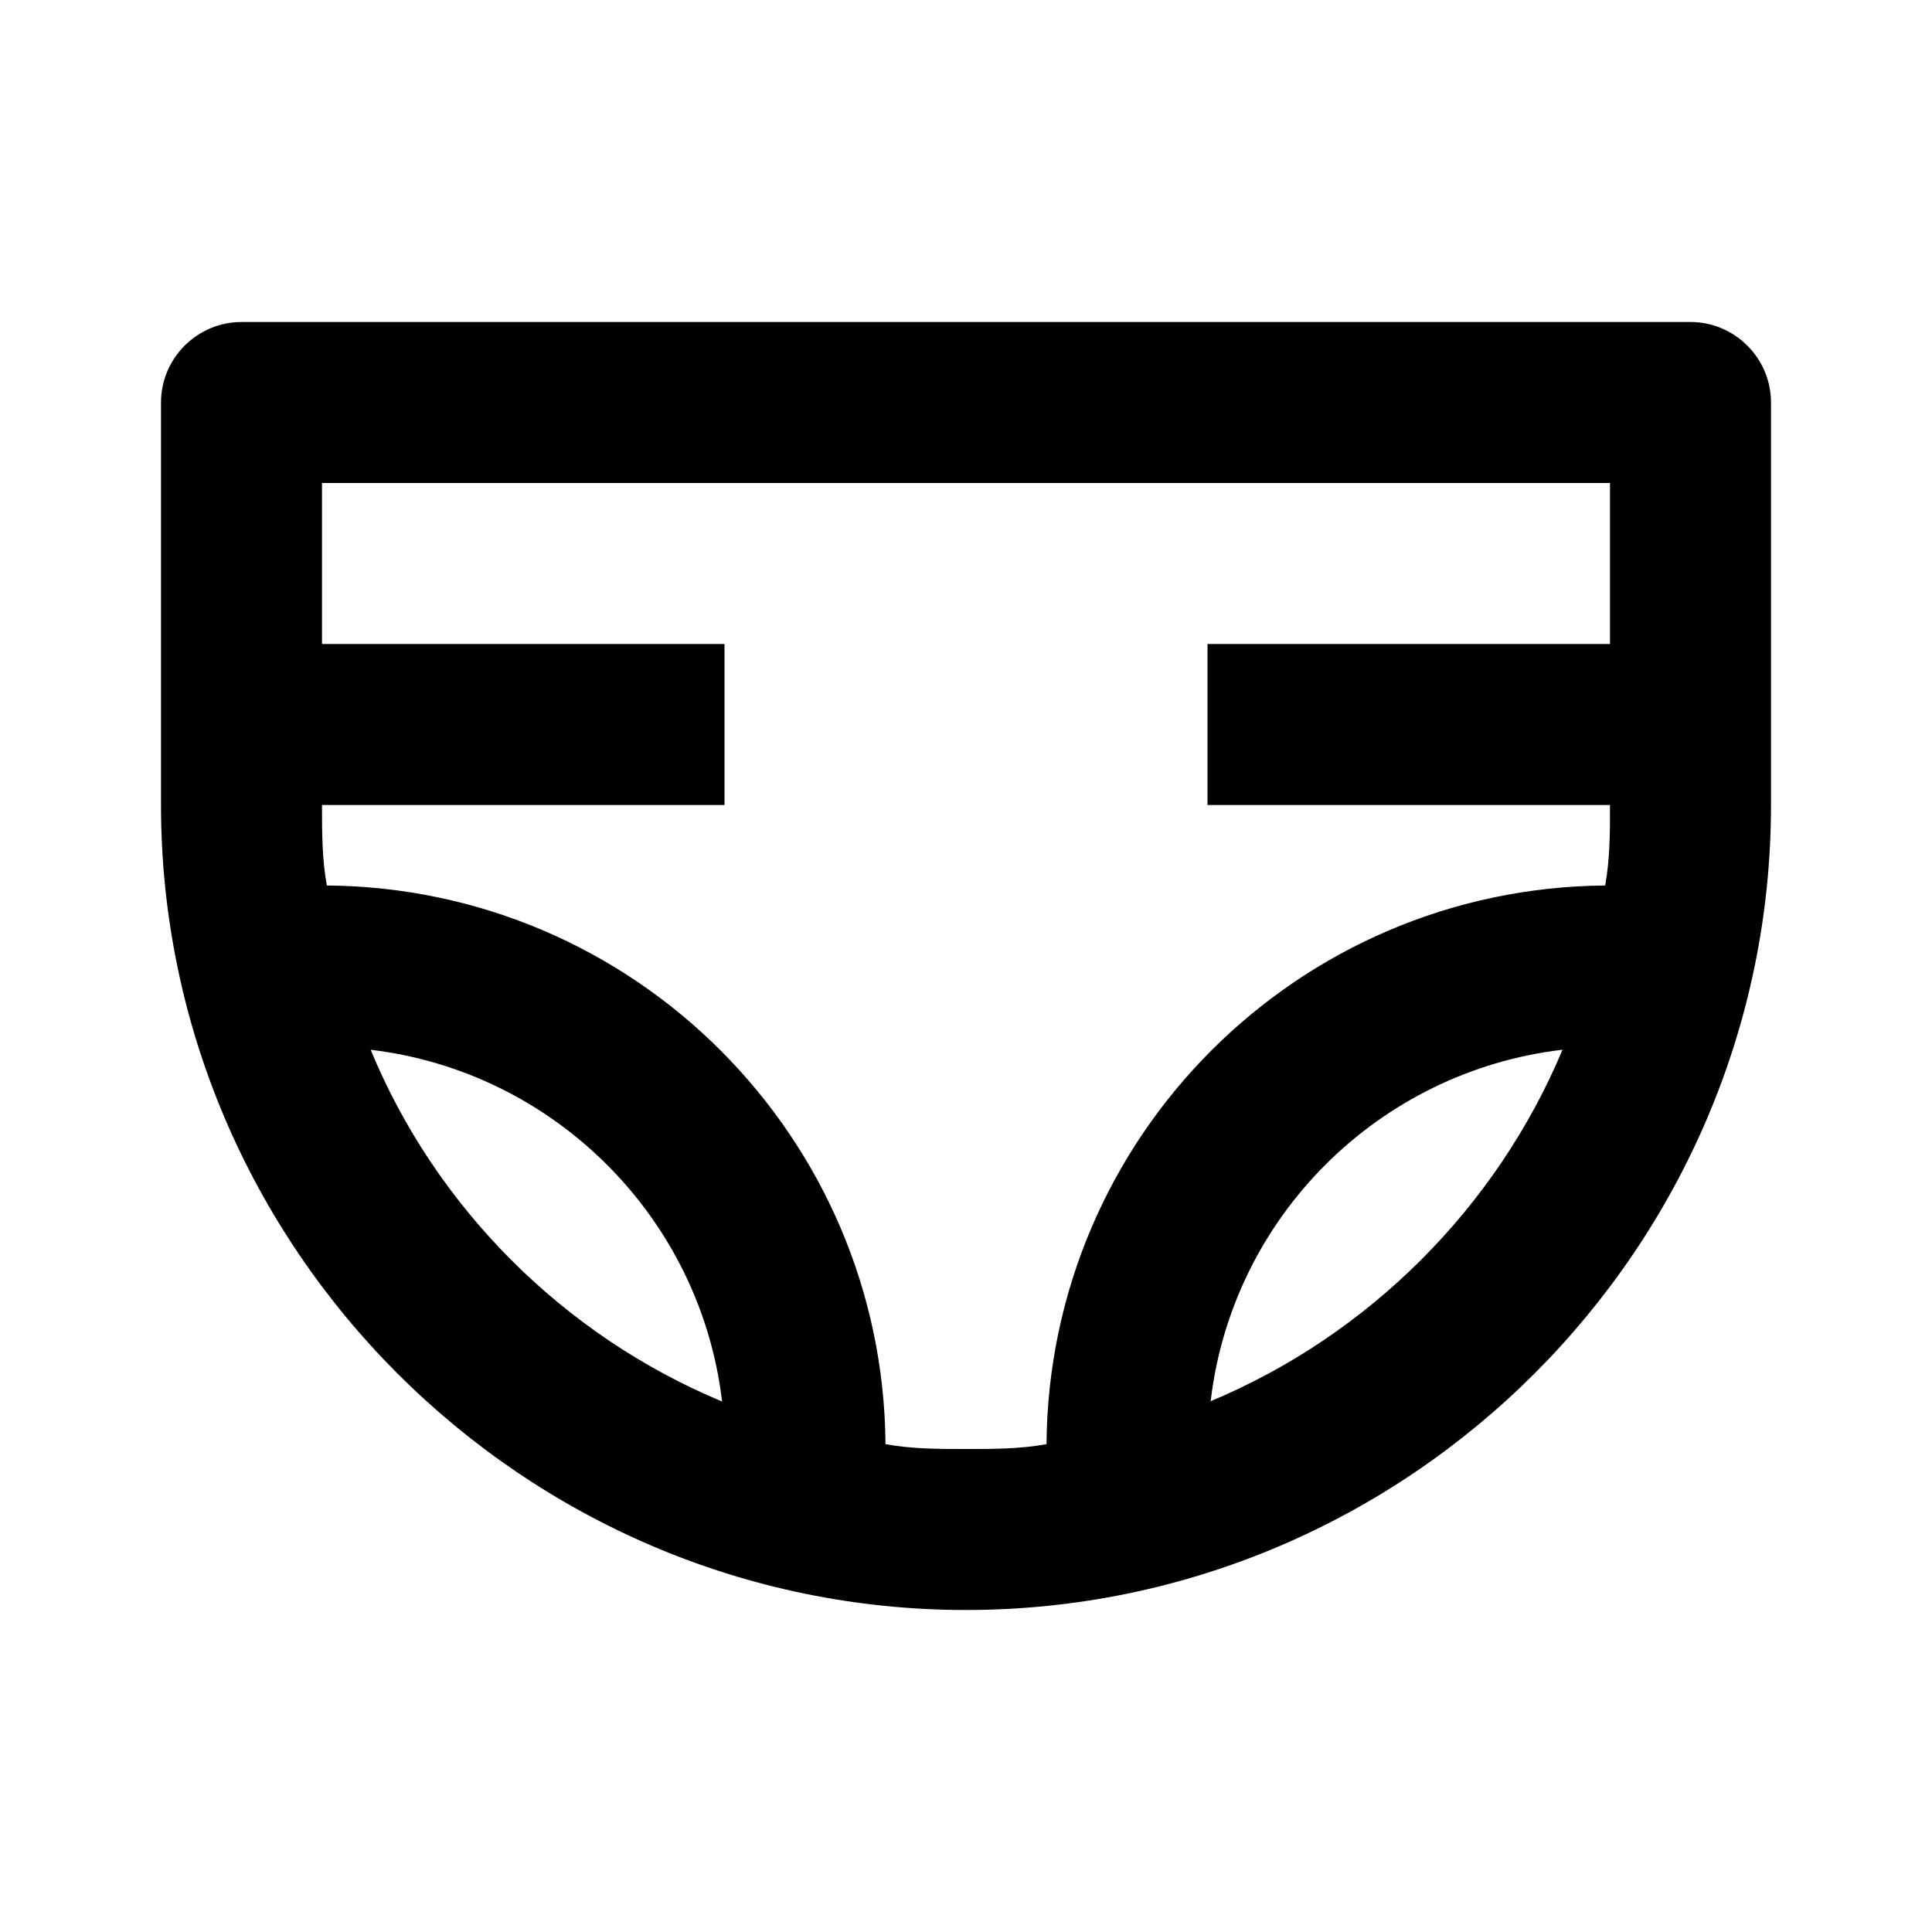
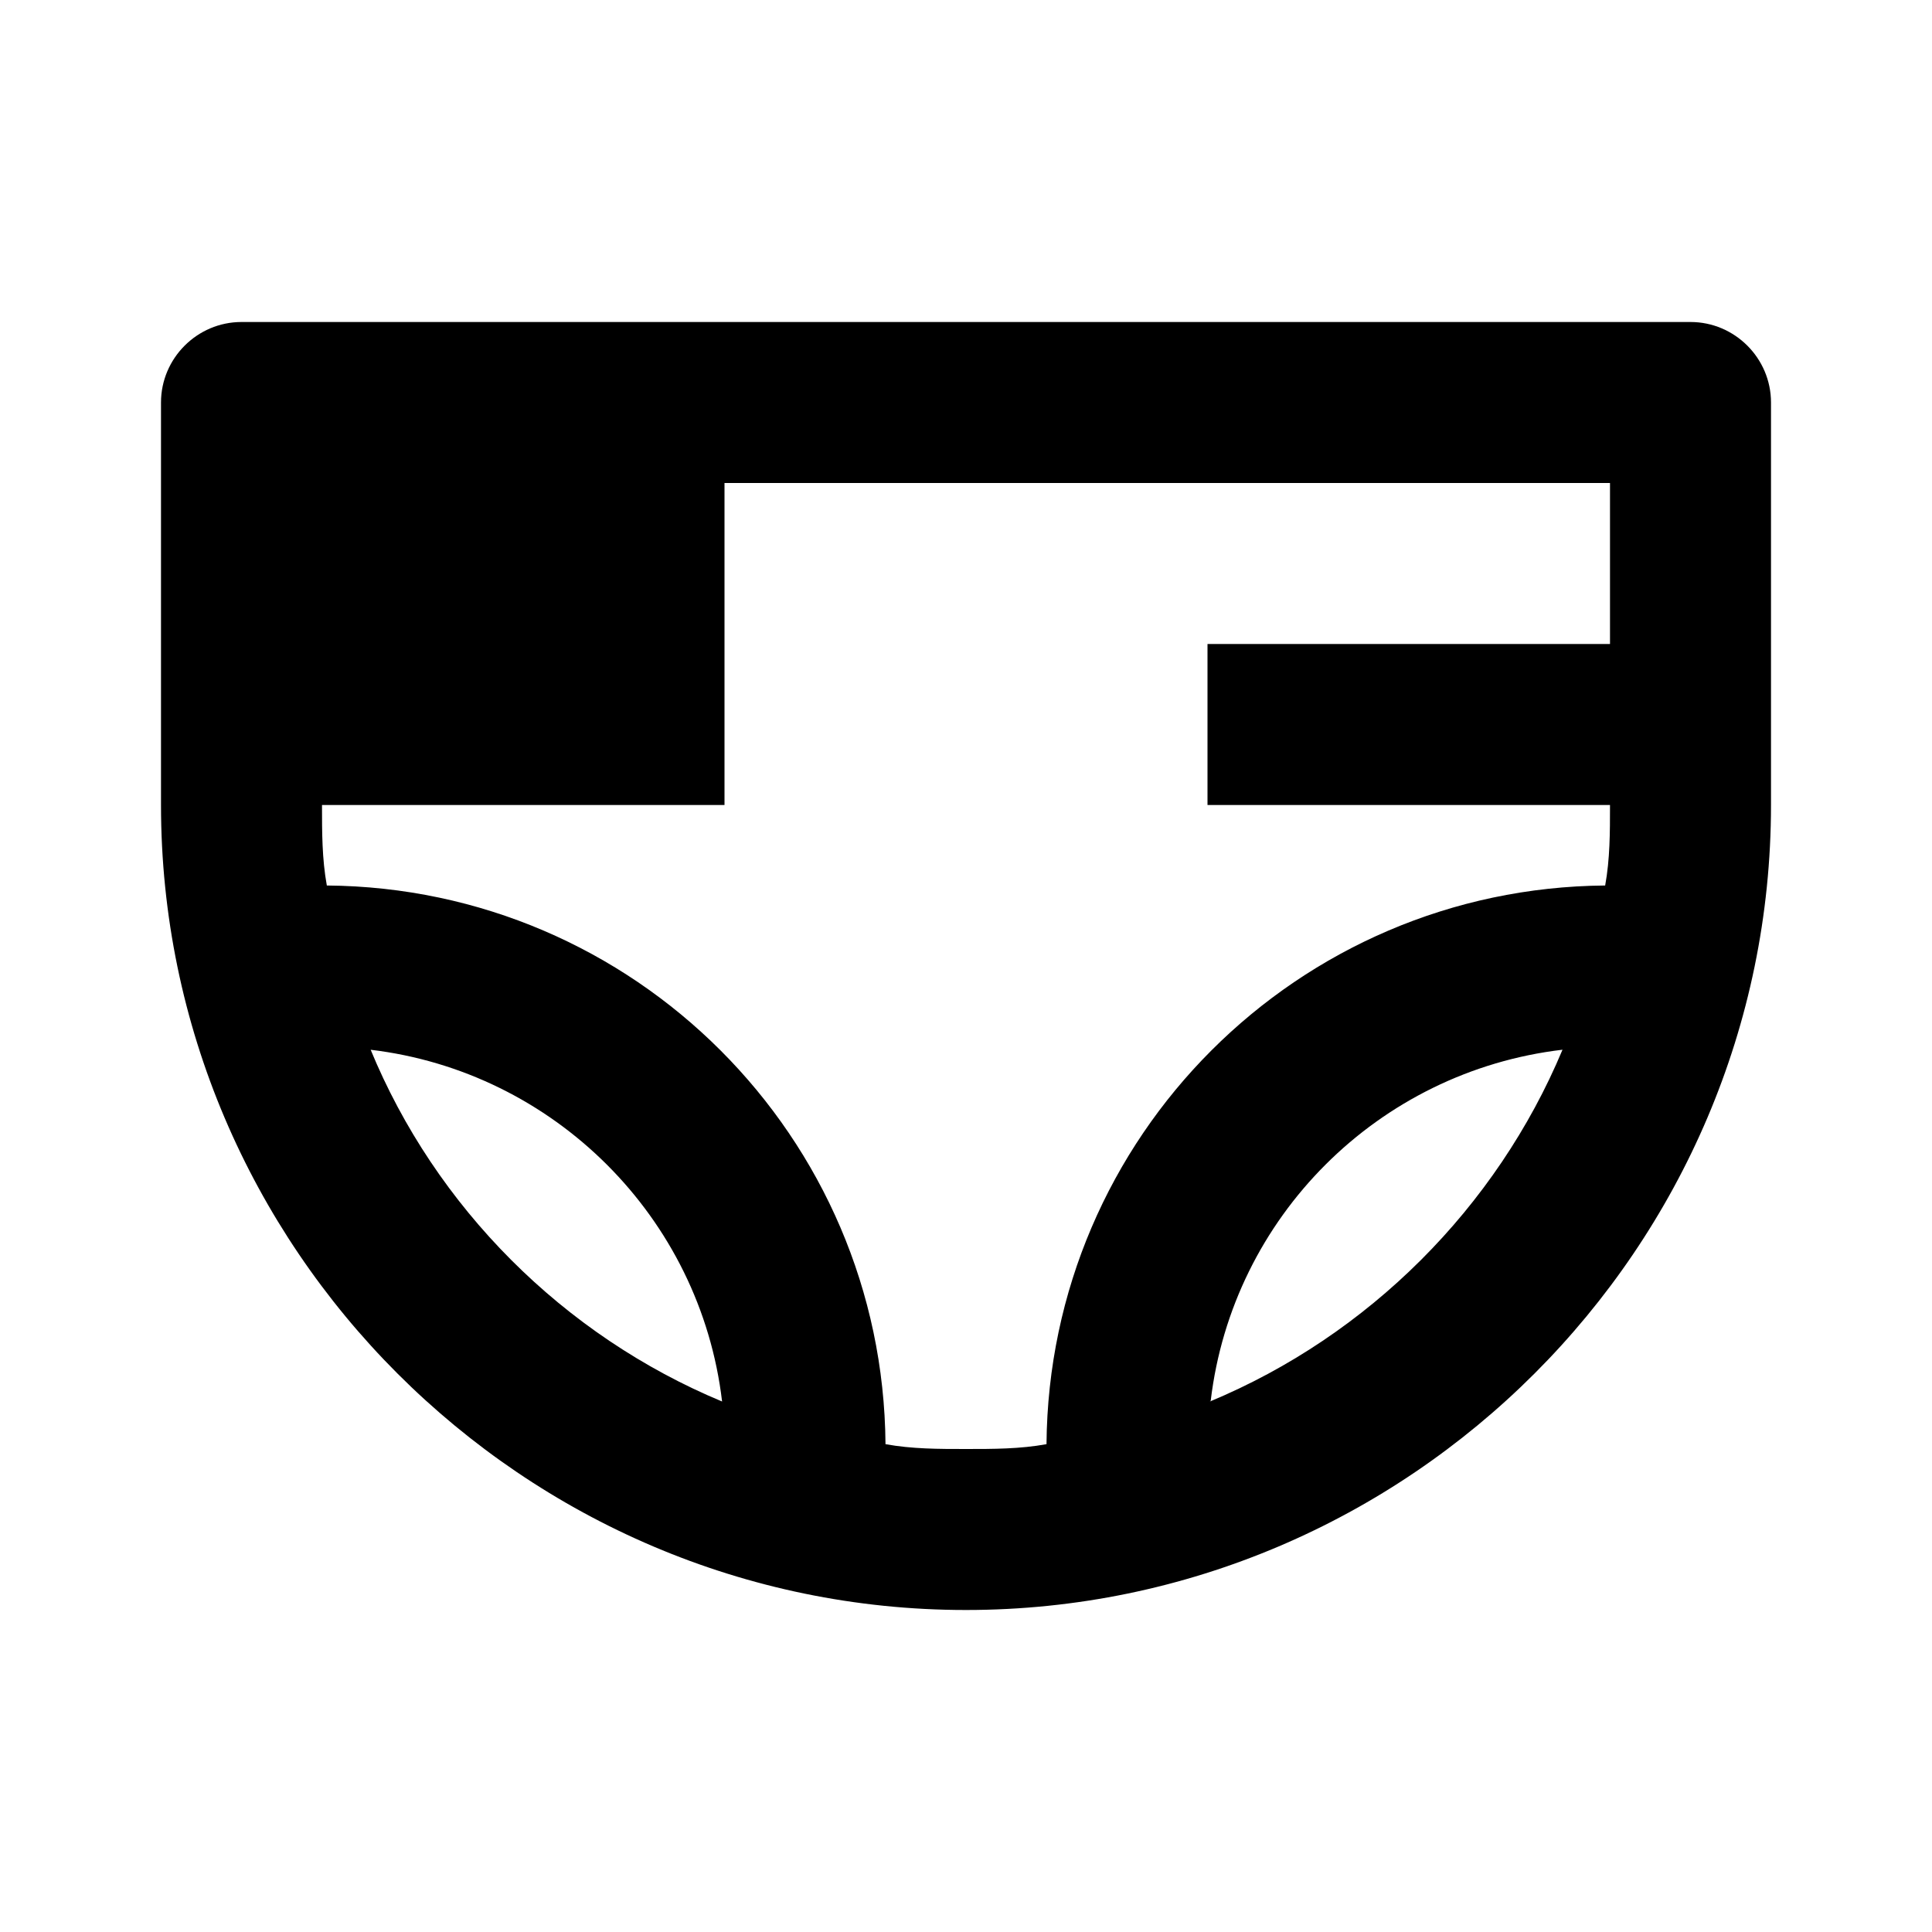
<svg xmlns="http://www.w3.org/2000/svg" id="mdi-diaper-outline" viewBox="0 0 24 24">
-   <path d="M21 4H3C2.45 4 2 4.45 2 5V10C2 15.5 6.5 20 12 20C17.5 20 22 15.5 22 10V5C22 4.45 21.55 4 21 4M4 6H20V8H15V10H20C20 10.34 20 10.67 19.94 11C16.12 11.03 13.03 14.12 13 17.94C12.67 18 12.34 18 12 18C11.66 18 11.33 18 11 17.94C10.97 14.12 7.88 11.03 4.06 11C4 10.67 4 10.34 4 10H9V8H4V6M15.04 17.4C15.31 15.12 17.12 13.31 19.41 13.04C18.59 15 17 16.59 15.03 17.41M4.6 13.04C6.88 13.31 8.7 15.12 8.97 17.41C7 16.59 5.41 15 4.6 13.03Z" />
+   <path d="M21 4H3C2.45 4 2 4.45 2 5V10C2 15.5 6.5 20 12 20C17.5 20 22 15.5 22 10V5C22 4.45 21.55 4 21 4M4 6H20V8H15V10H20C20 10.34 20 10.67 19.94 11C16.12 11.03 13.03 14.12 13 17.94C12.67 18 12.34 18 12 18C11.66 18 11.33 18 11 17.94C10.97 14.12 7.88 11.03 4.06 11C4 10.67 4 10.34 4 10H9V8V6M15.04 17.4C15.31 15.12 17.12 13.31 19.41 13.04C18.59 15 17 16.59 15.03 17.41M4.6 13.04C6.88 13.31 8.7 15.12 8.97 17.41C7 16.59 5.41 15 4.6 13.03Z" />
</svg>